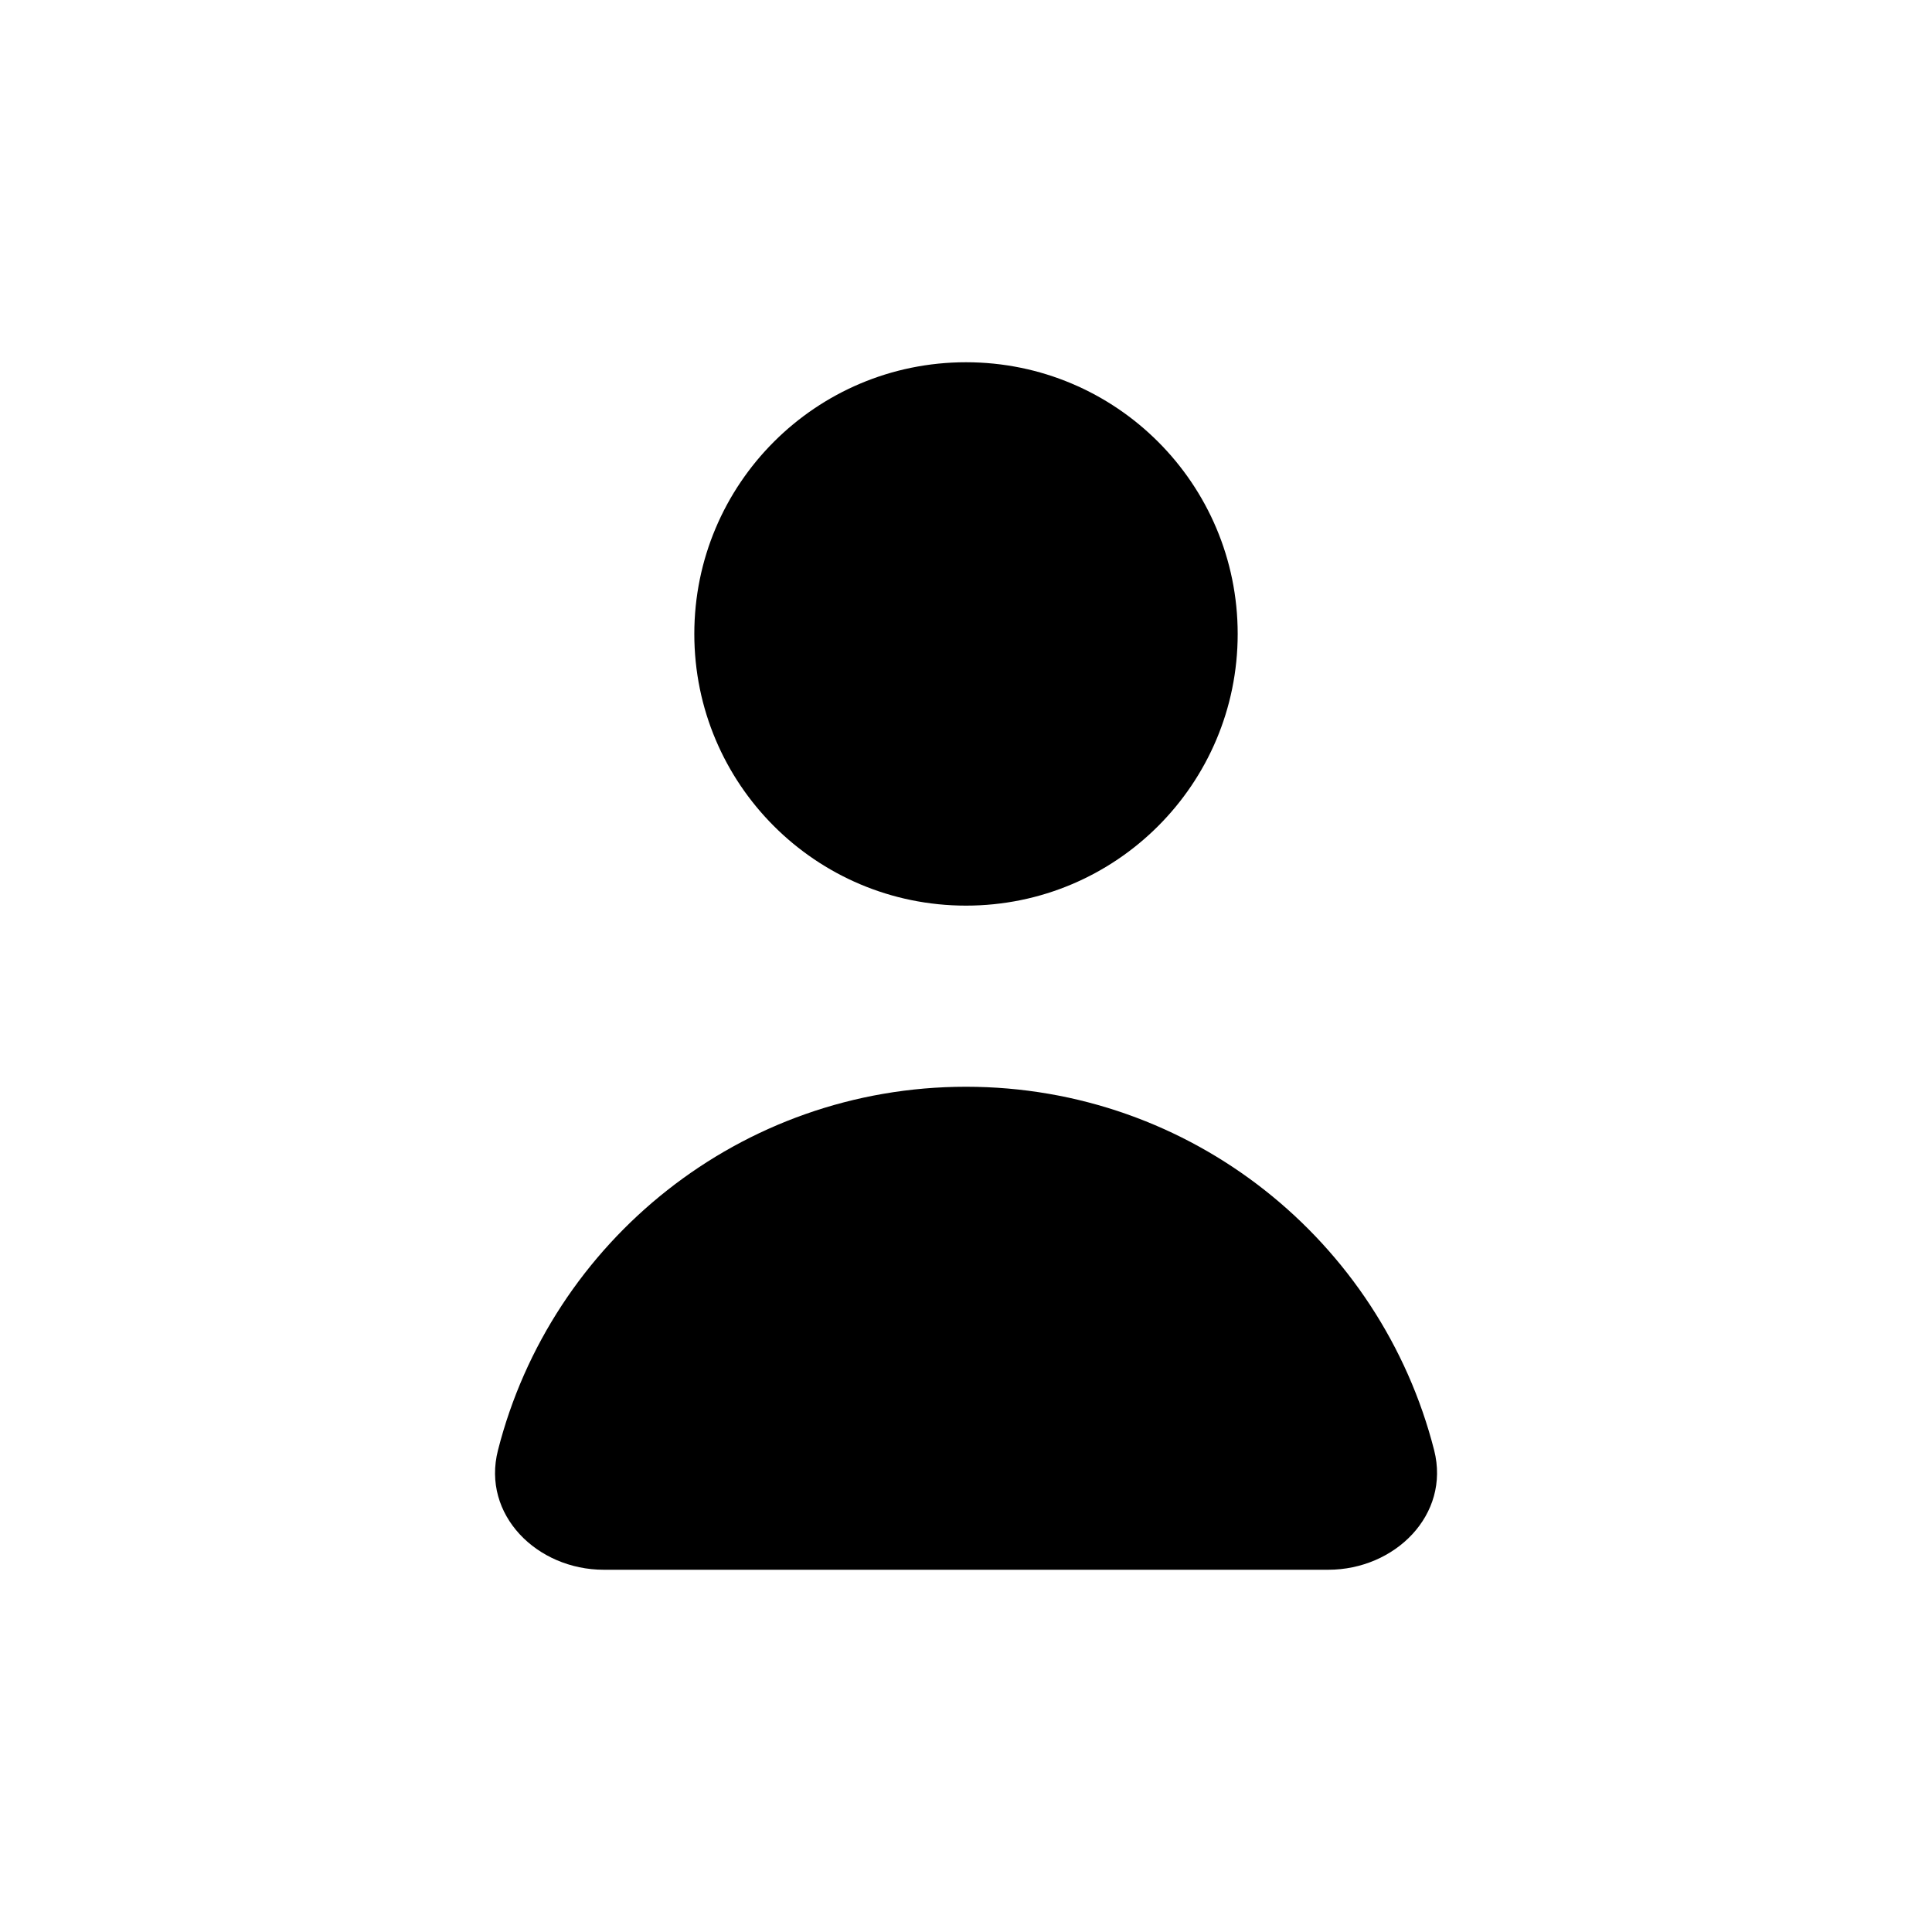
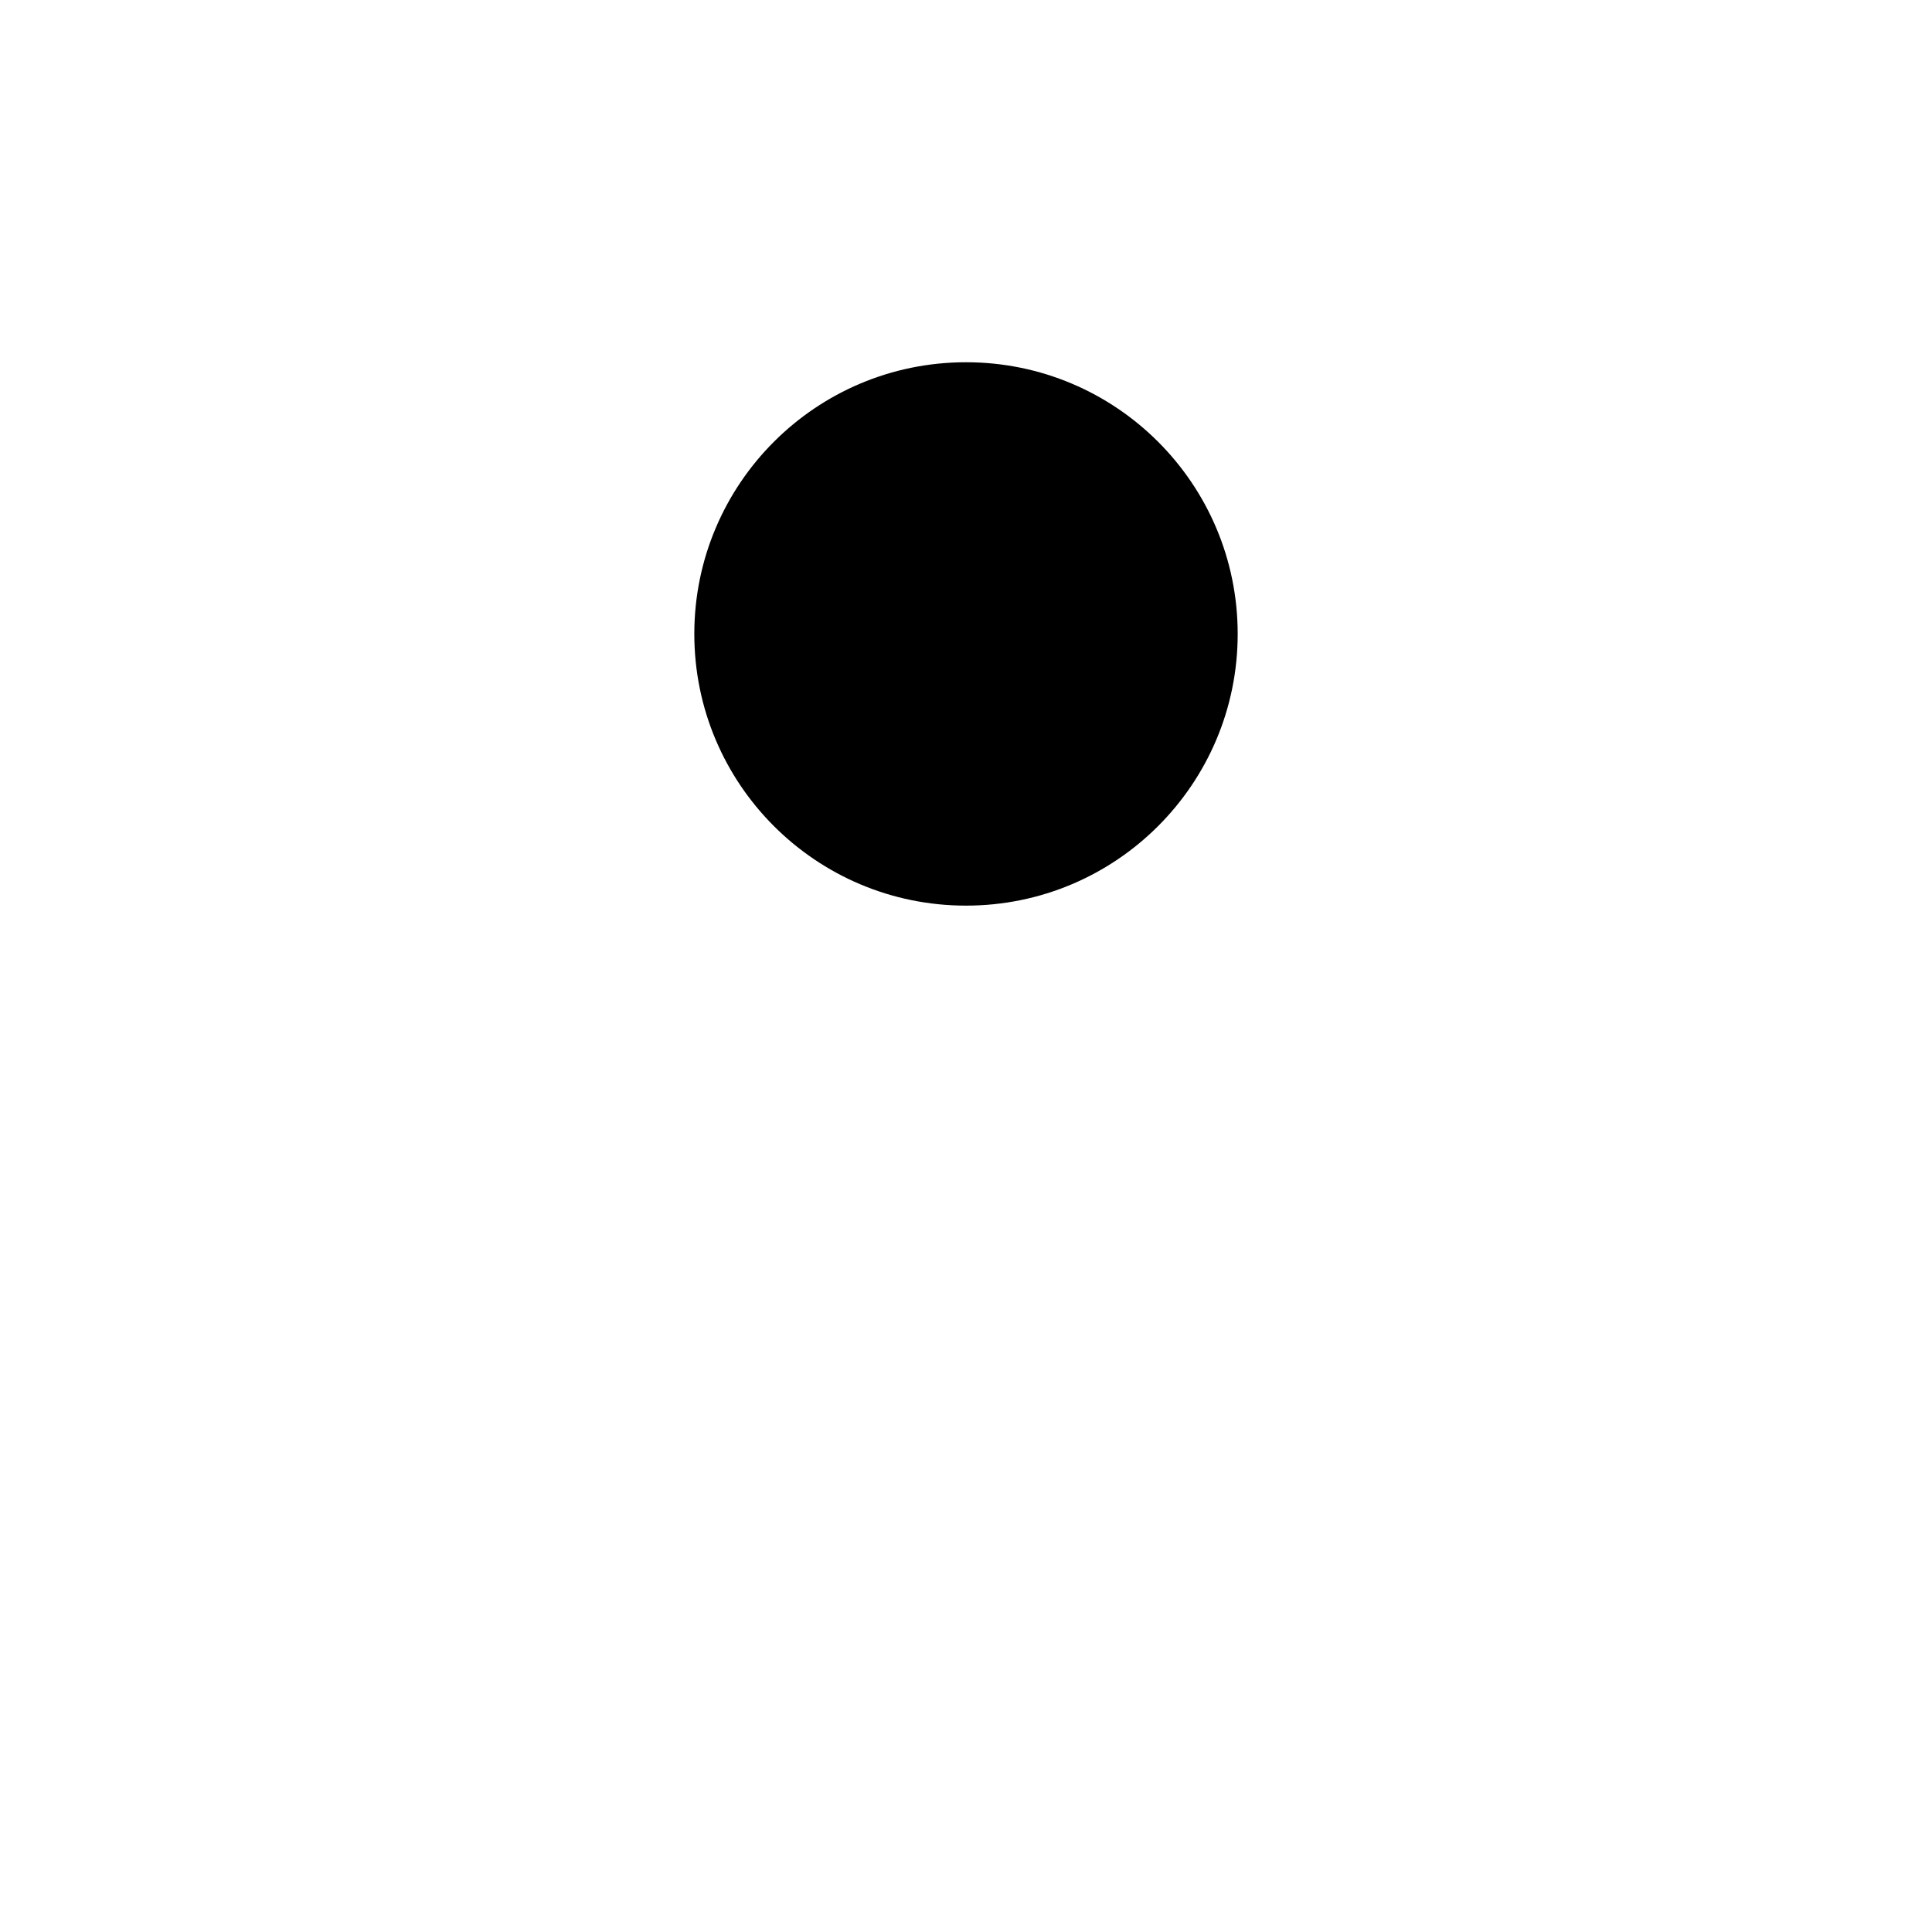
<svg xmlns="http://www.w3.org/2000/svg" width="16" height="16" viewBox="0 0 16 16" fill="none">
  <path d="M8 7.5C9.243 7.5 10.25 6.493 10.25 5.25C10.25 4.007 9.243 3 8 3C6.757 3 5.75 4.007 5.75 5.25C5.75 6.493 6.757 7.5 8 7.5Z" fill="black" />
-   <path d="M4.124 12.01C4.564 10.28 6.133 9 8 9C9.868 9 11.436 10.28 11.877 12.01C12.013 12.545 11.552 13 11 13H5C4.448 13 3.987 12.545 4.124 12.01Z" fill="black" />
</svg>